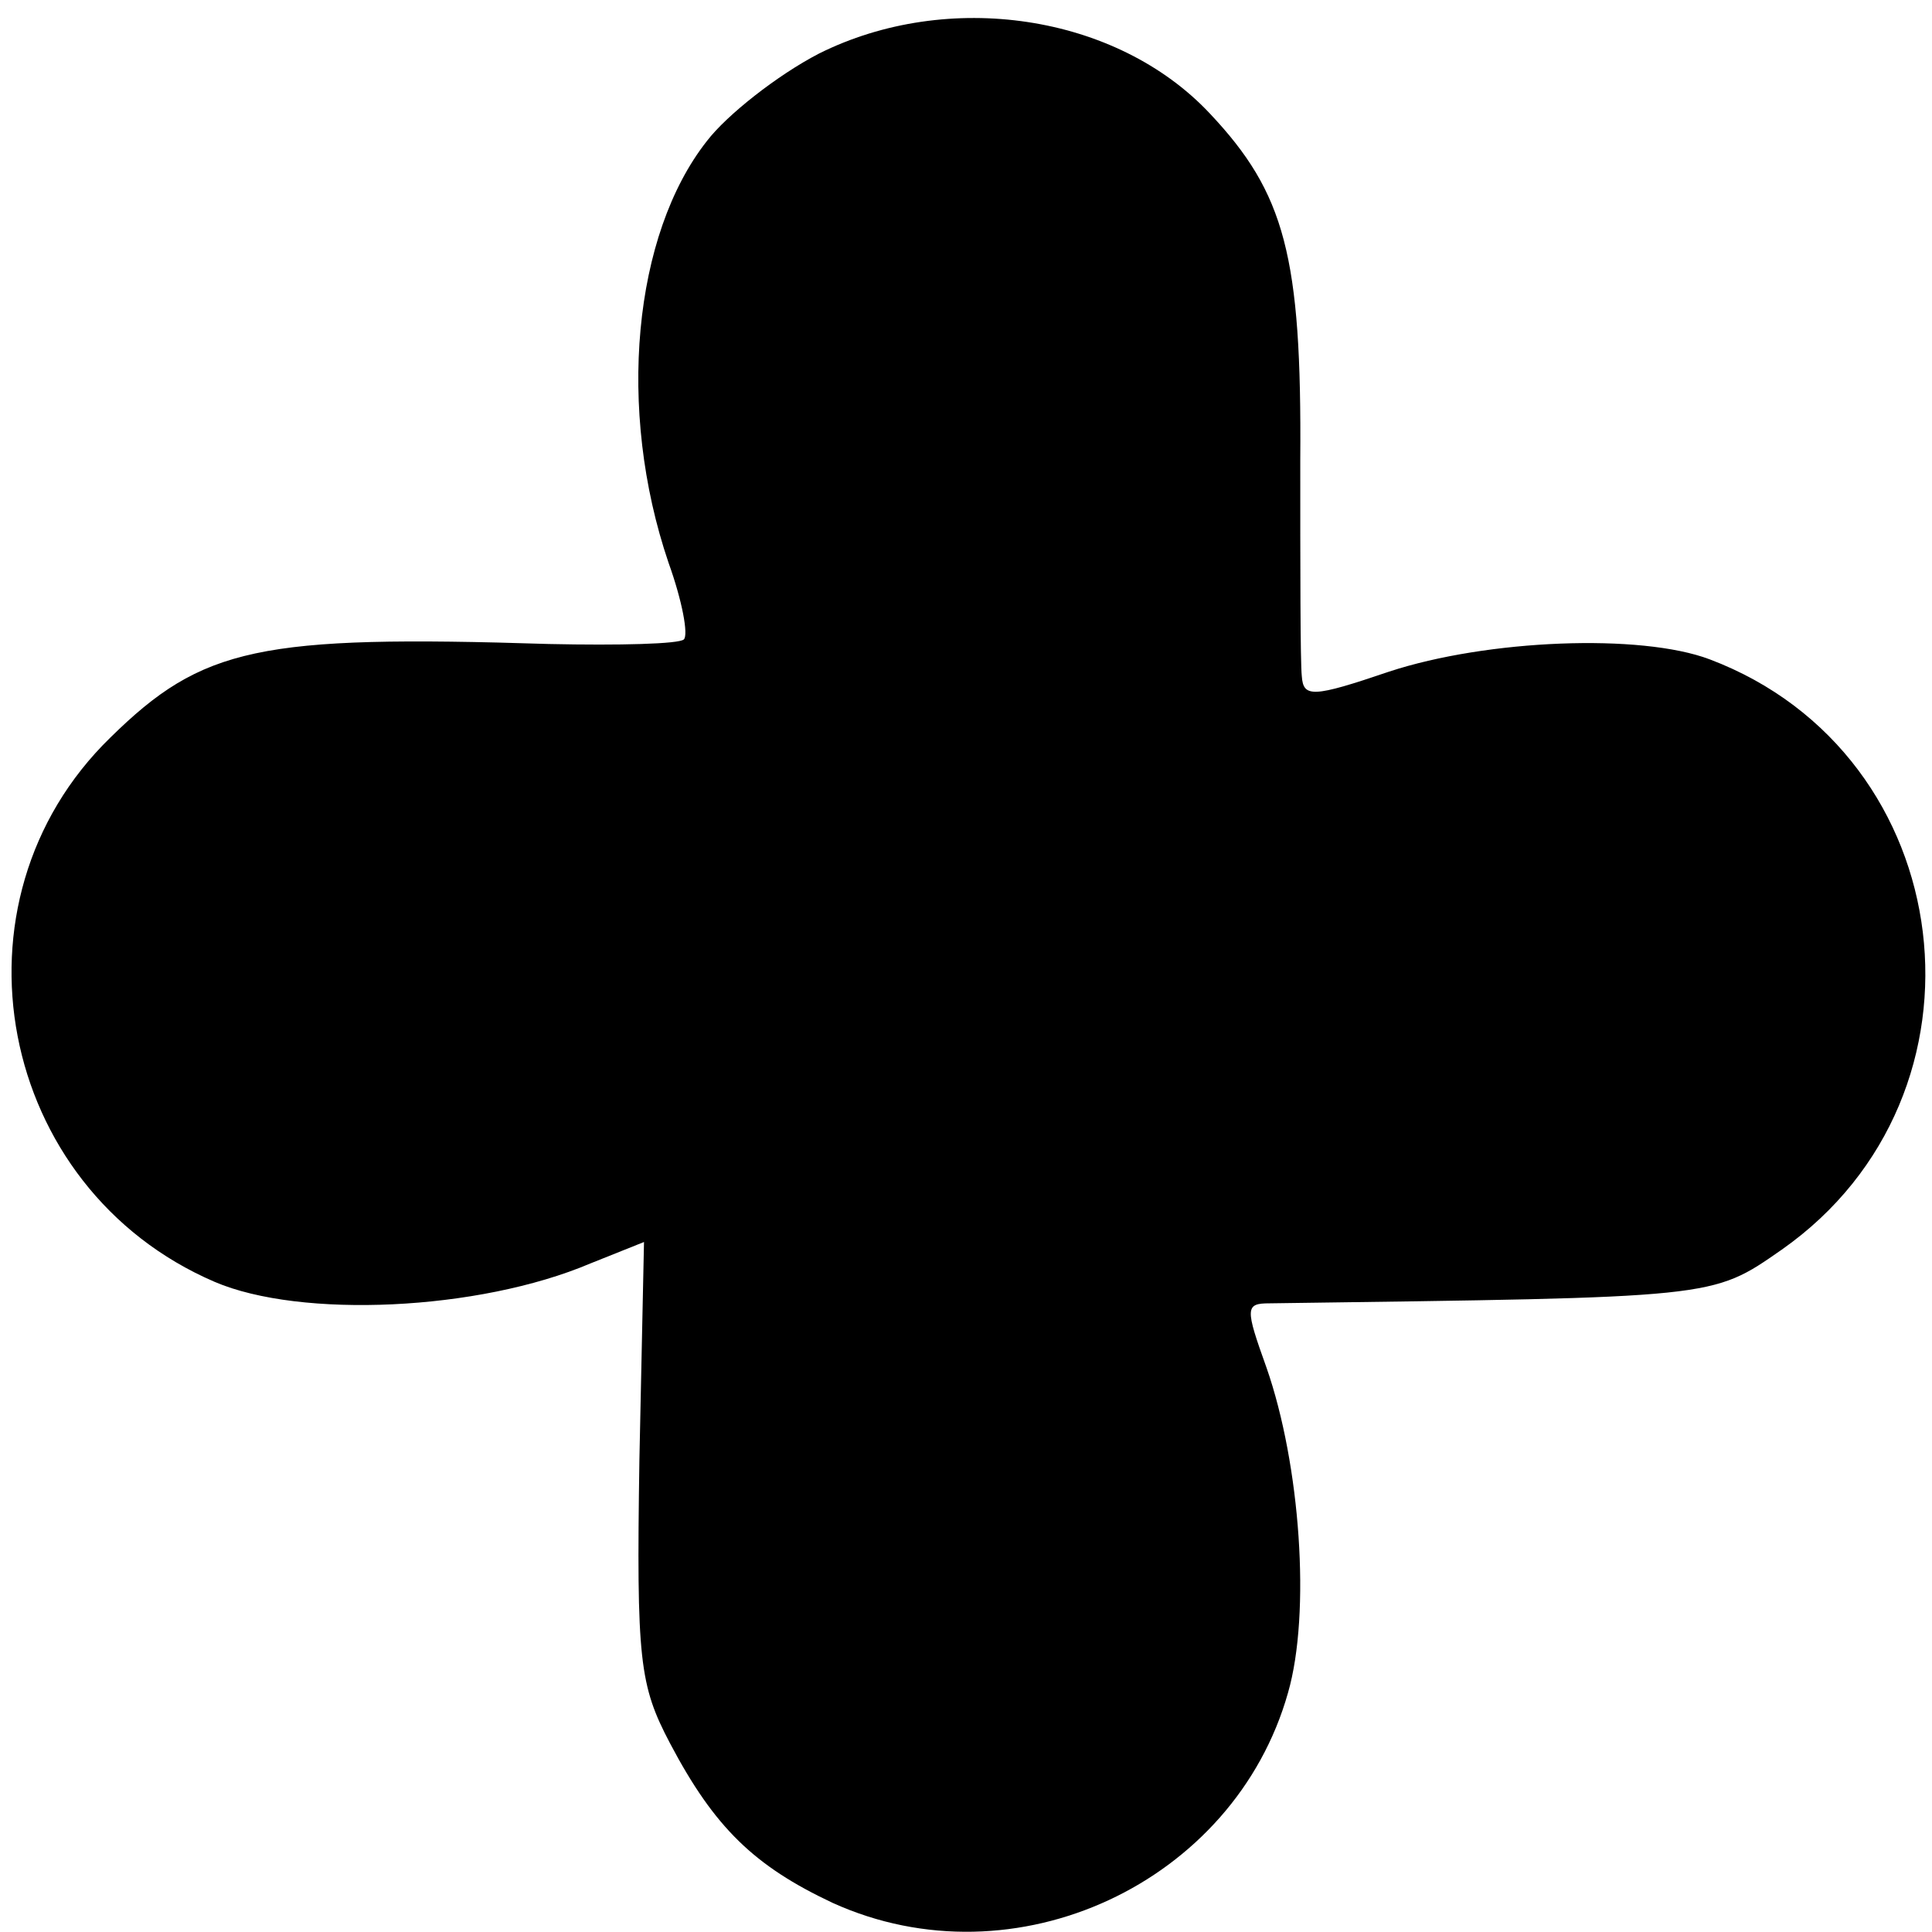
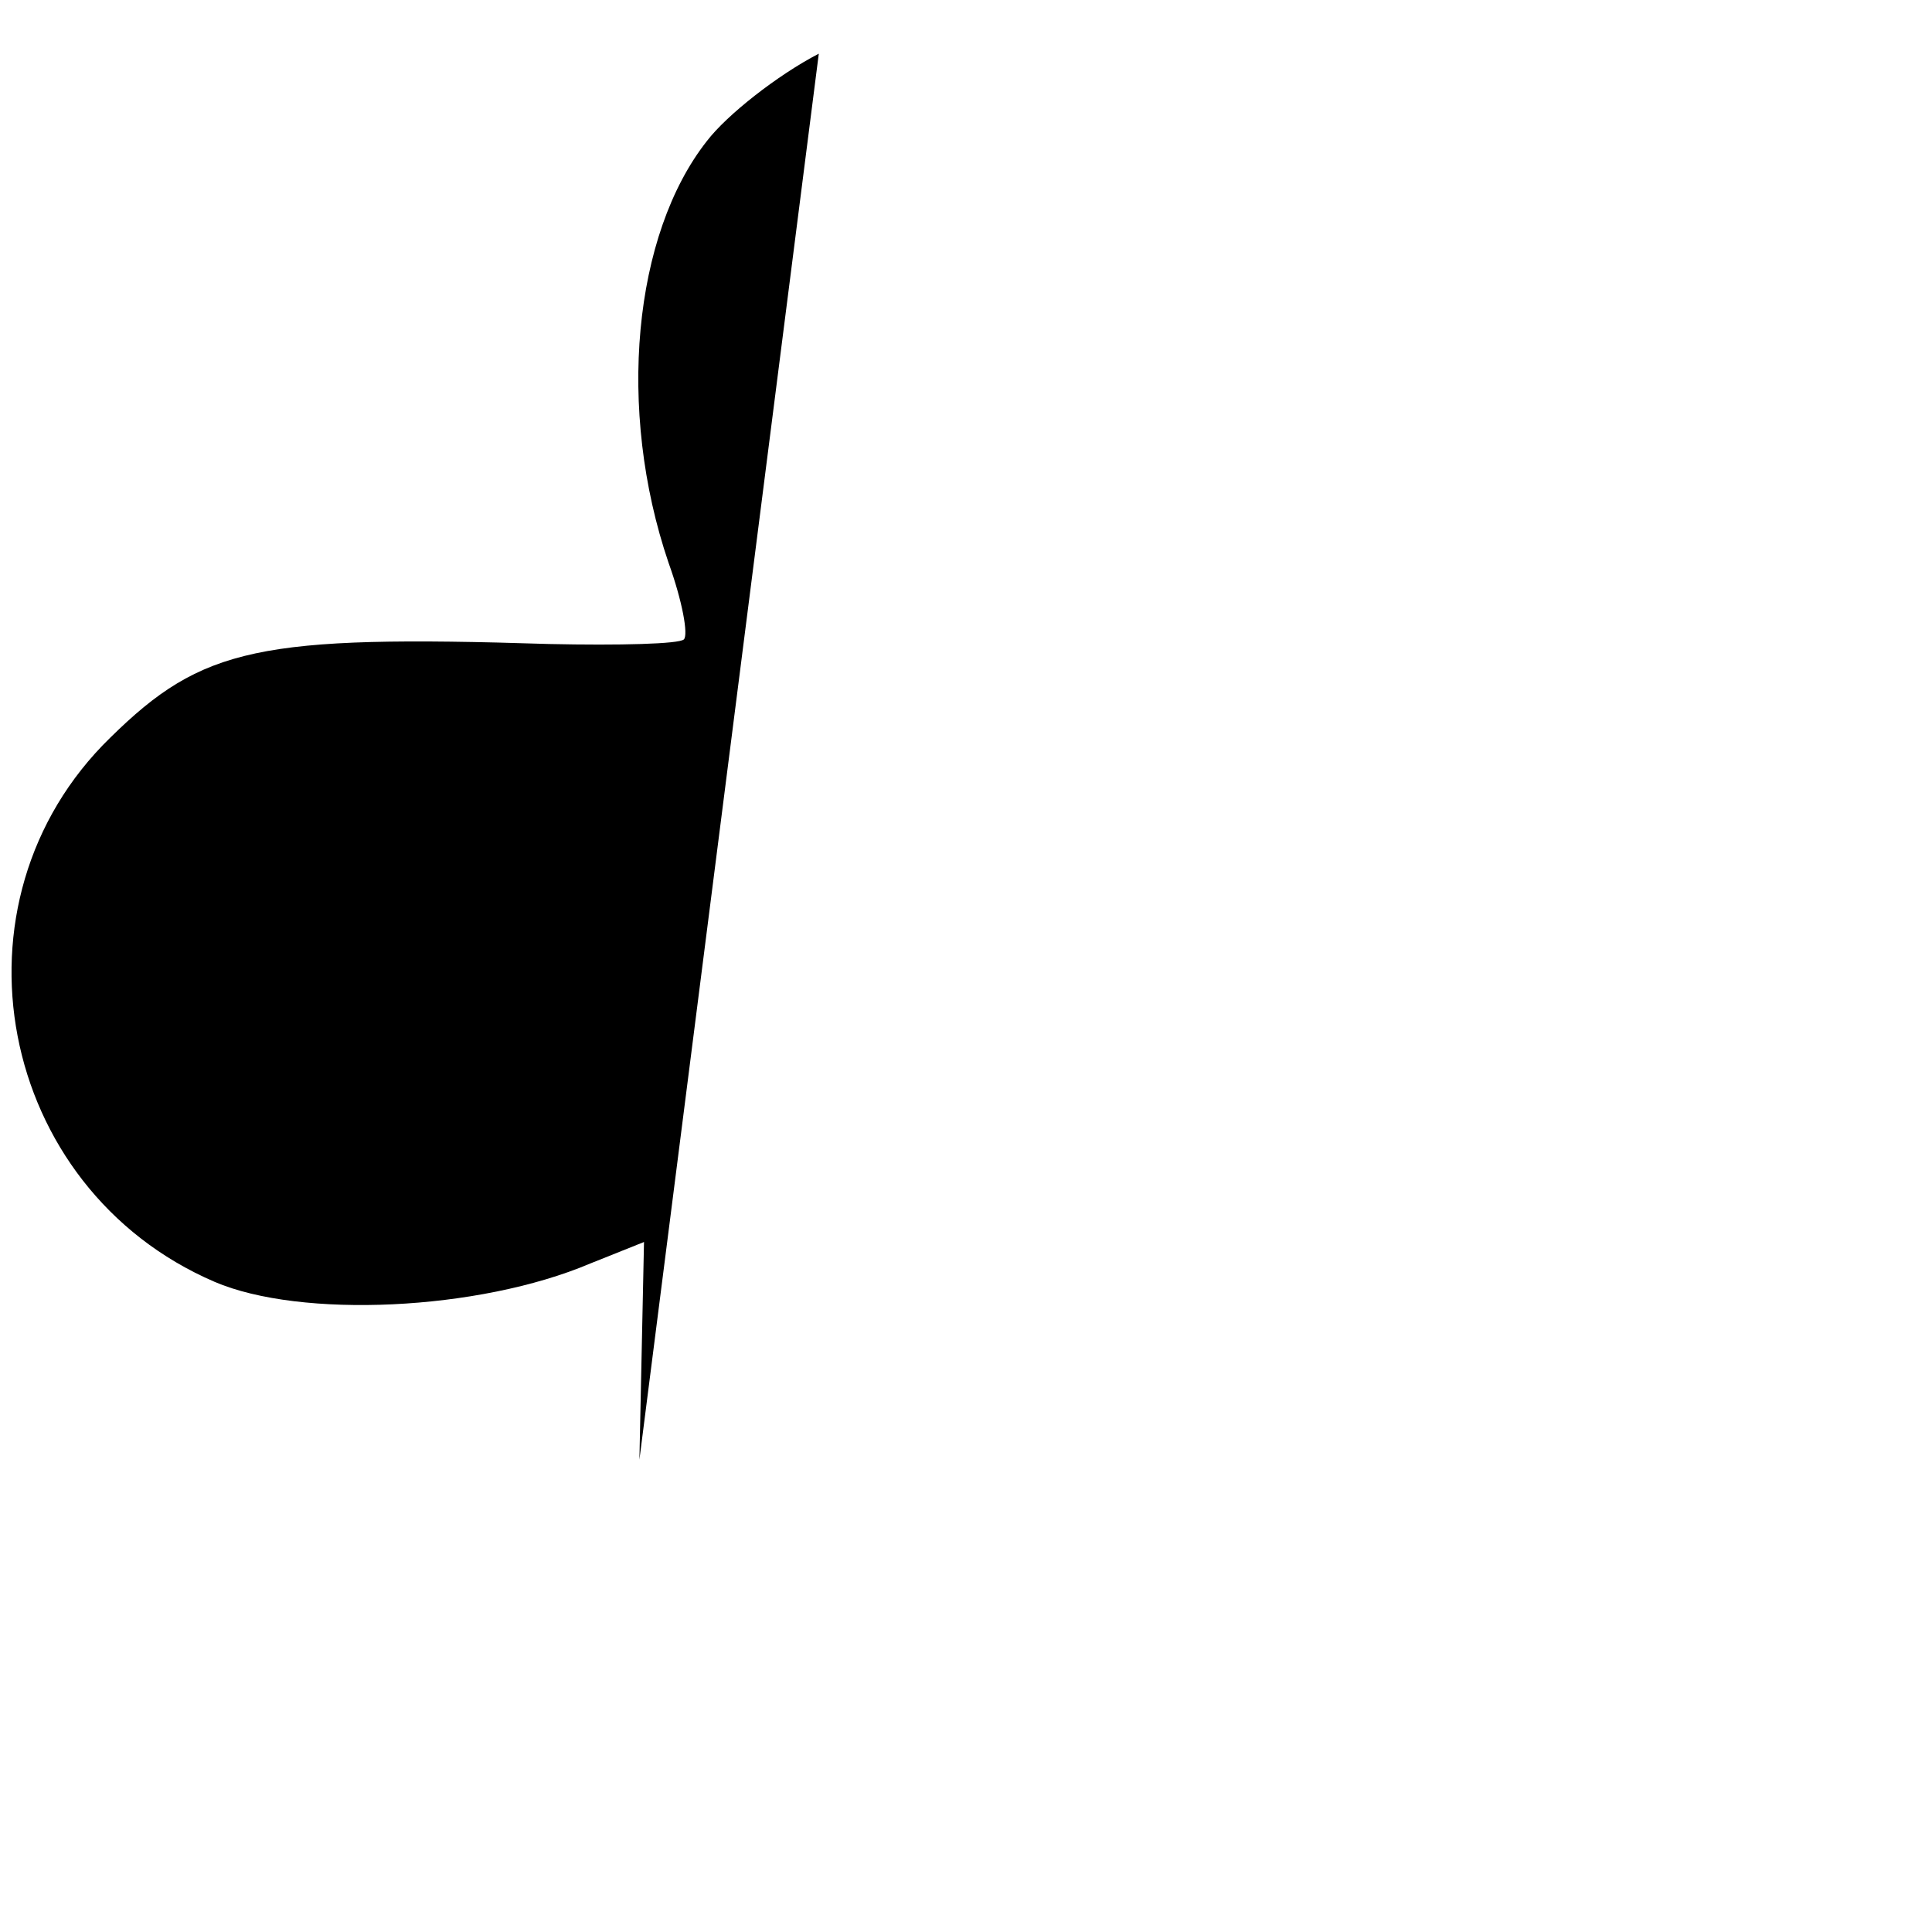
<svg xmlns="http://www.w3.org/2000/svg" version="1.0" width="126pt" height="126pt" viewBox="0 0 126 126" preserveAspectRatio="xMidYMid meet">
  <g transform="translate(0,126) scale(0.1,-0.1)" fill="#000000" stroke="none">
-     <path d="M534 1225 c-27 -14 -60 -40 -73 -57 -48 -61 -59 -175 -25 -275 9 -25 13 -47 10 -50 -3 -3 -42 -4 -88 -3 -189 6 -226 -2 -286 -61 -110 -107 -74 -294 68 -355 56 -24 172 -19 245 12 l35 14 -3 -142 c-2 -131 0 -147 20 -185 29 -55 55 -80 106 -104 119 -54 262 13 297 137 15 52 8 149 -14 212 -14 39 -14 42 2 42 292 4 288 3 334 35 144 101 117 323 -47 385 -45 17 -145 13 -209 -8 -50 -17 -56 -17 -57 -3 -1 9 -1 72 -1 141 1 133 -10 174 -59 226 -61 65 -171 81 -255 39z" />
+     <path d="M534 1225 c-27 -14 -60 -40 -73 -57 -48 -61 -59 -175 -25 -275 9 -25 13 -47 10 -50 -3 -3 -42 -4 -88 -3 -189 6 -226 -2 -286 -61 -110 -107 -74 -294 68 -355 56 -24 172 -19 245 12 l35 14 -3 -142 z" />
  </g>
</svg>